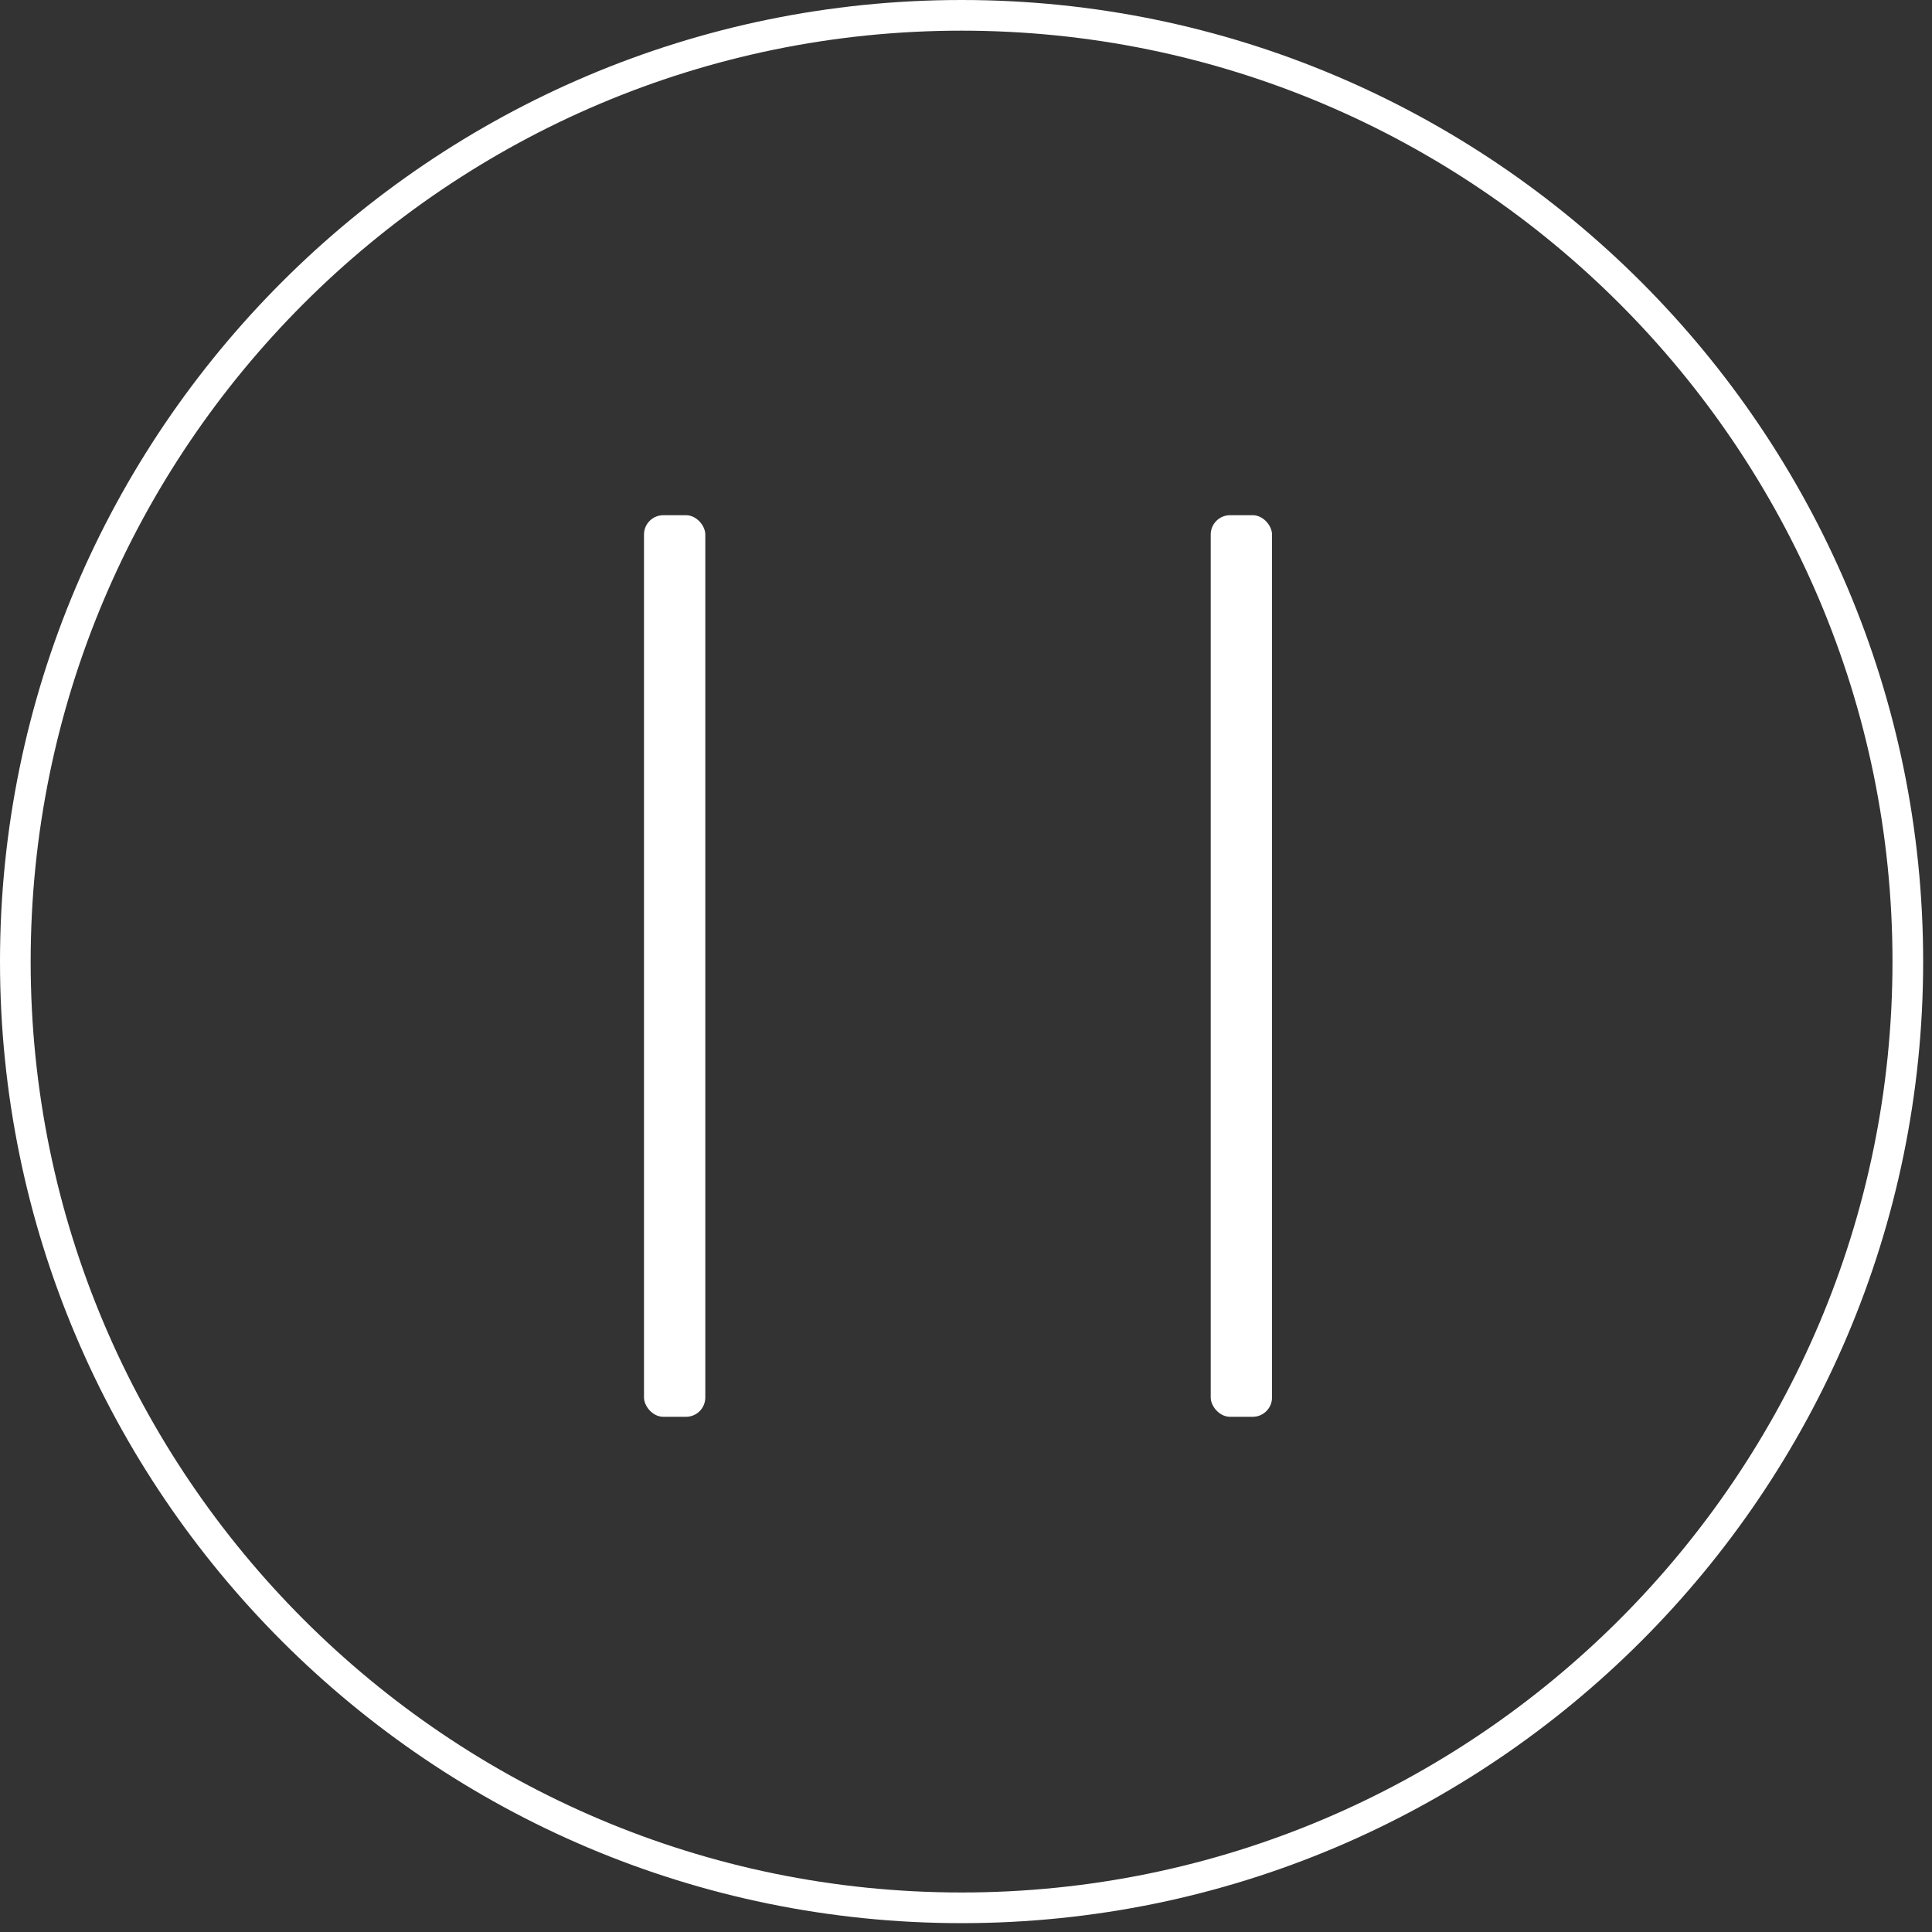
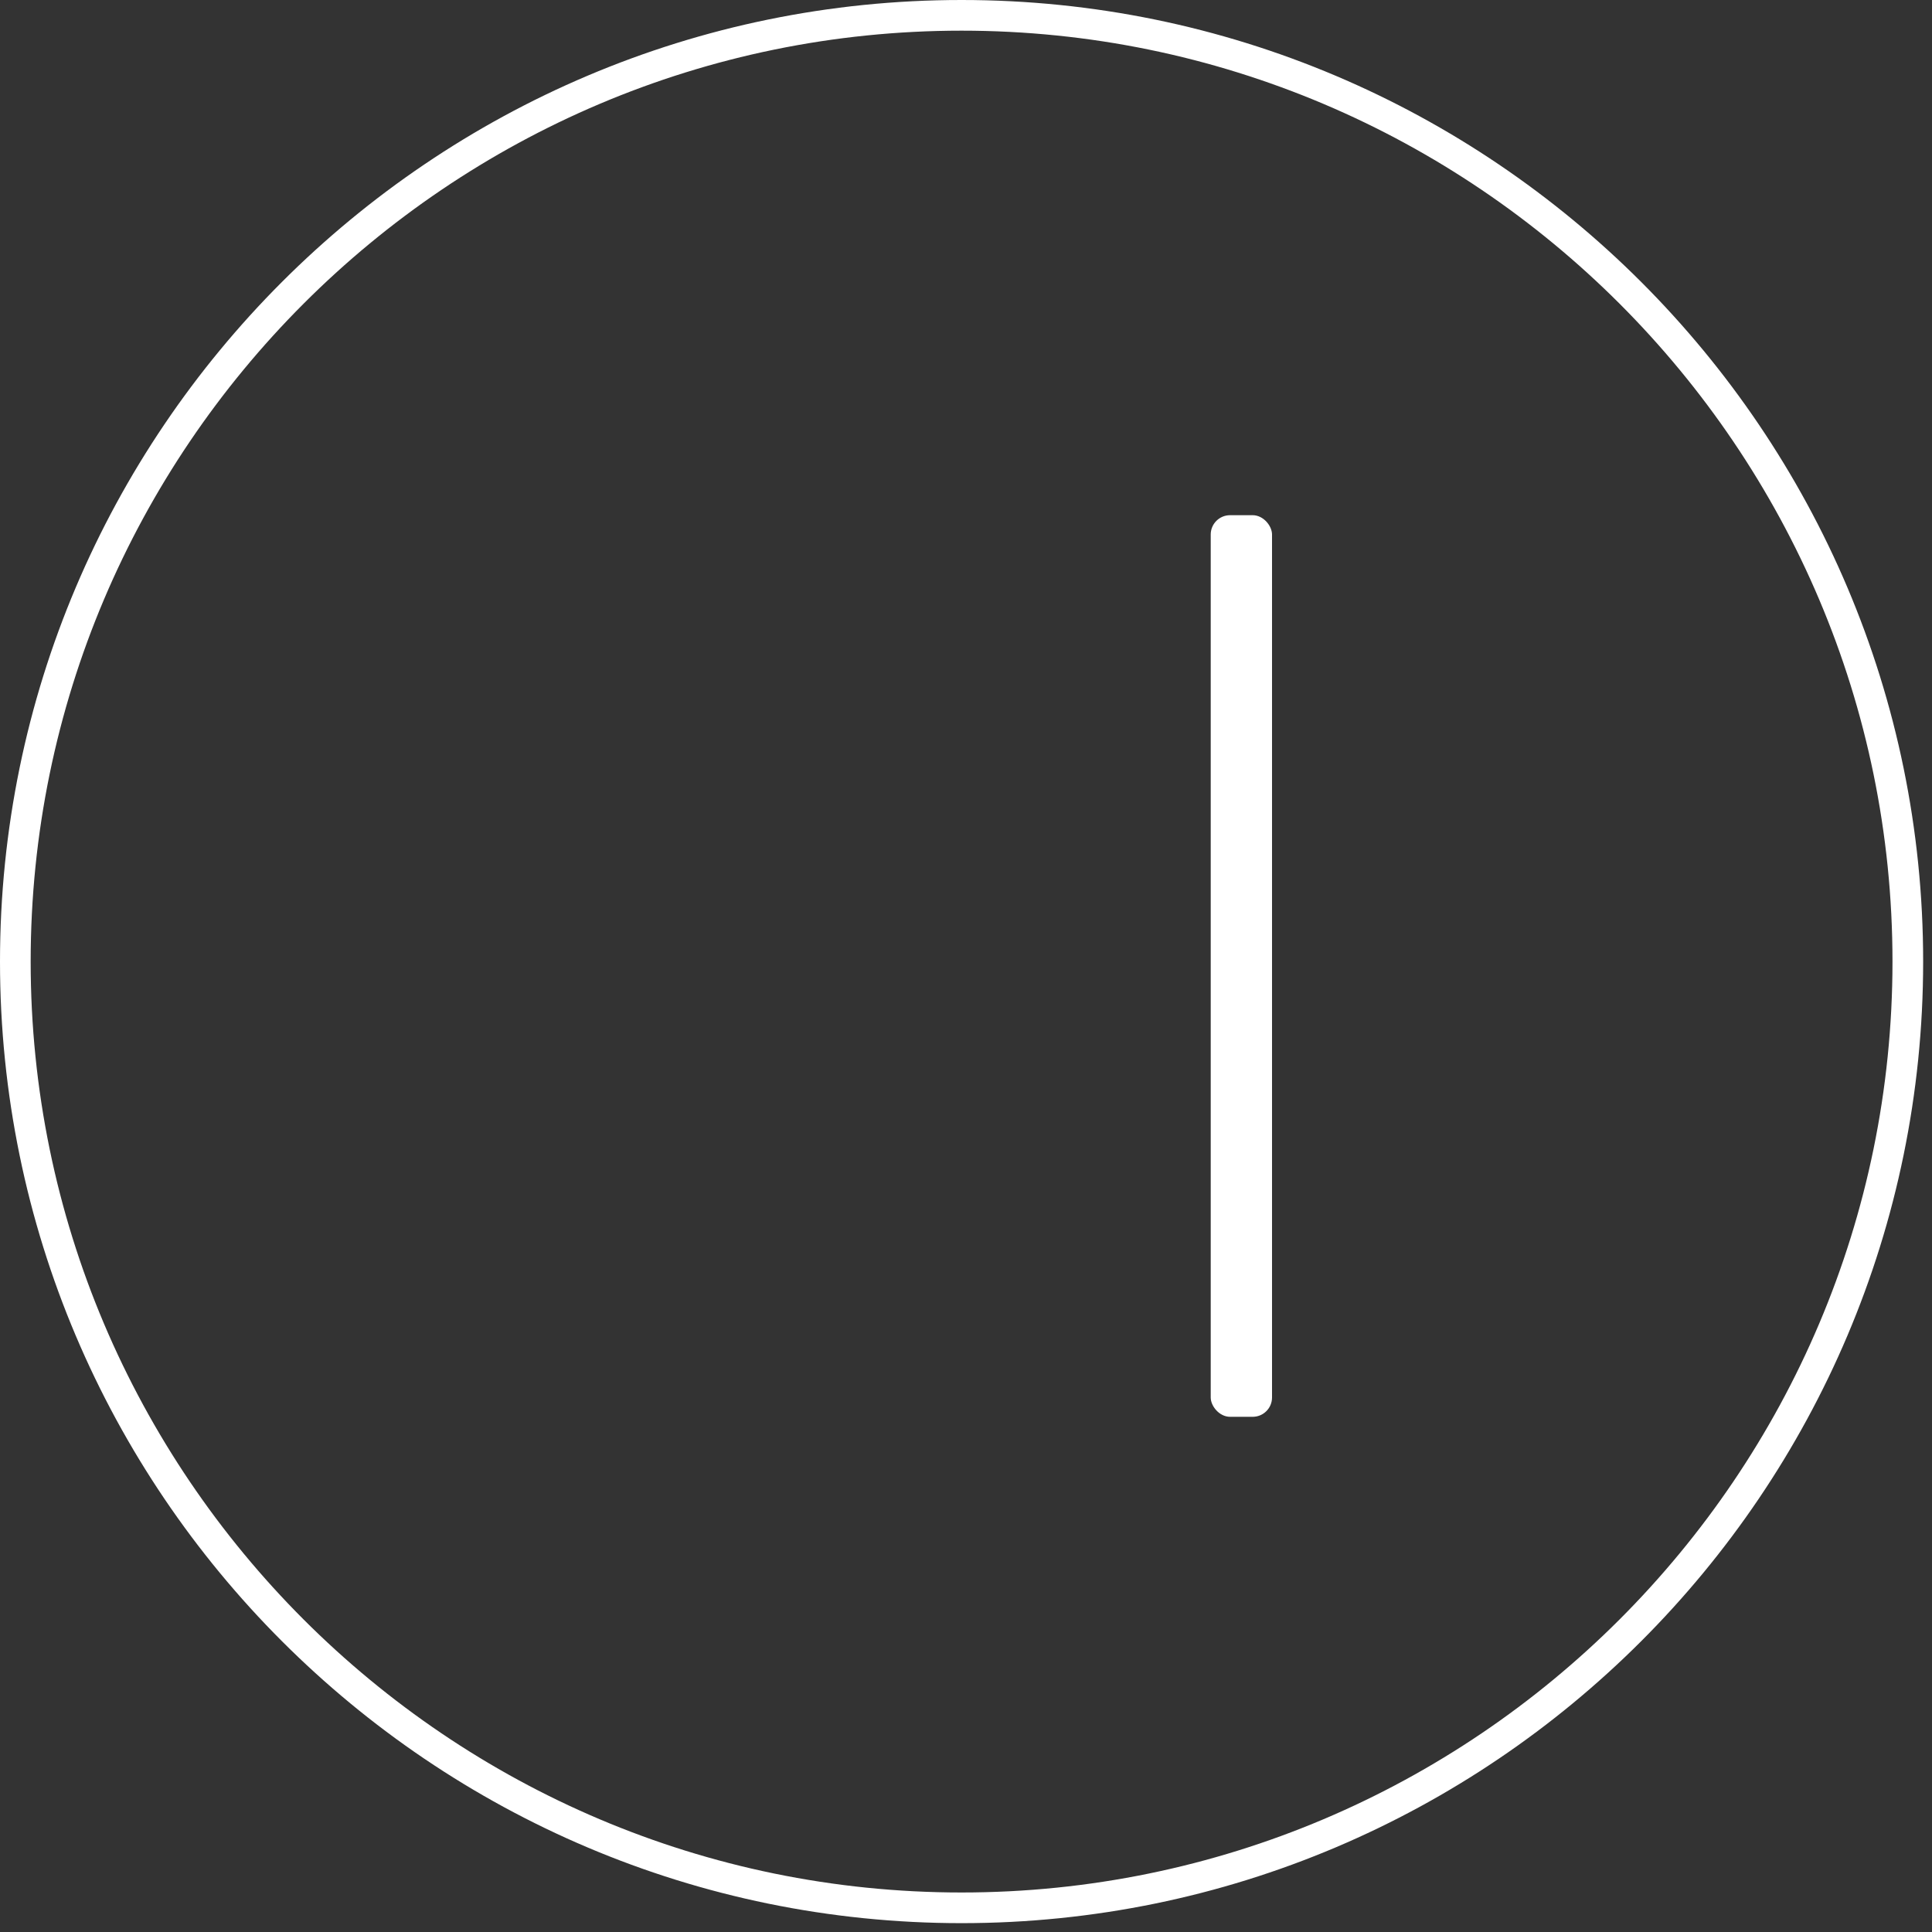
<svg xmlns="http://www.w3.org/2000/svg" width="150" height="150">
  <rect width="100%" height="100%" fill="#333333" stroke="none" />
  <g fill="#FFF" fill-rule="evenodd">
    <path d="M74.656 149.313C33.49 149.313 0 115.823 0 74.656 0 33.49 33.49 0 74.656 0c41.166 0 74.657 33.49 74.657 74.656 0 41.166-33.49 74.657-74.657 74.657zm0-146.932c-39.852 0-72.275 32.423-72.275 72.275 0 39.853 32.423 72.276 72.275 72.276 39.853 0 72.276-32.423 72.276-72.276 0-39.852-32.422-72.275-72.276-72.275z" fill-rule="nonzero" />
-     <rect x="50" y="40" width="4.76" height="70" rx="1.5" />
    <rect x="94" y="40" width="4.76" height="70" rx="1.5" />
  </g>
</svg>